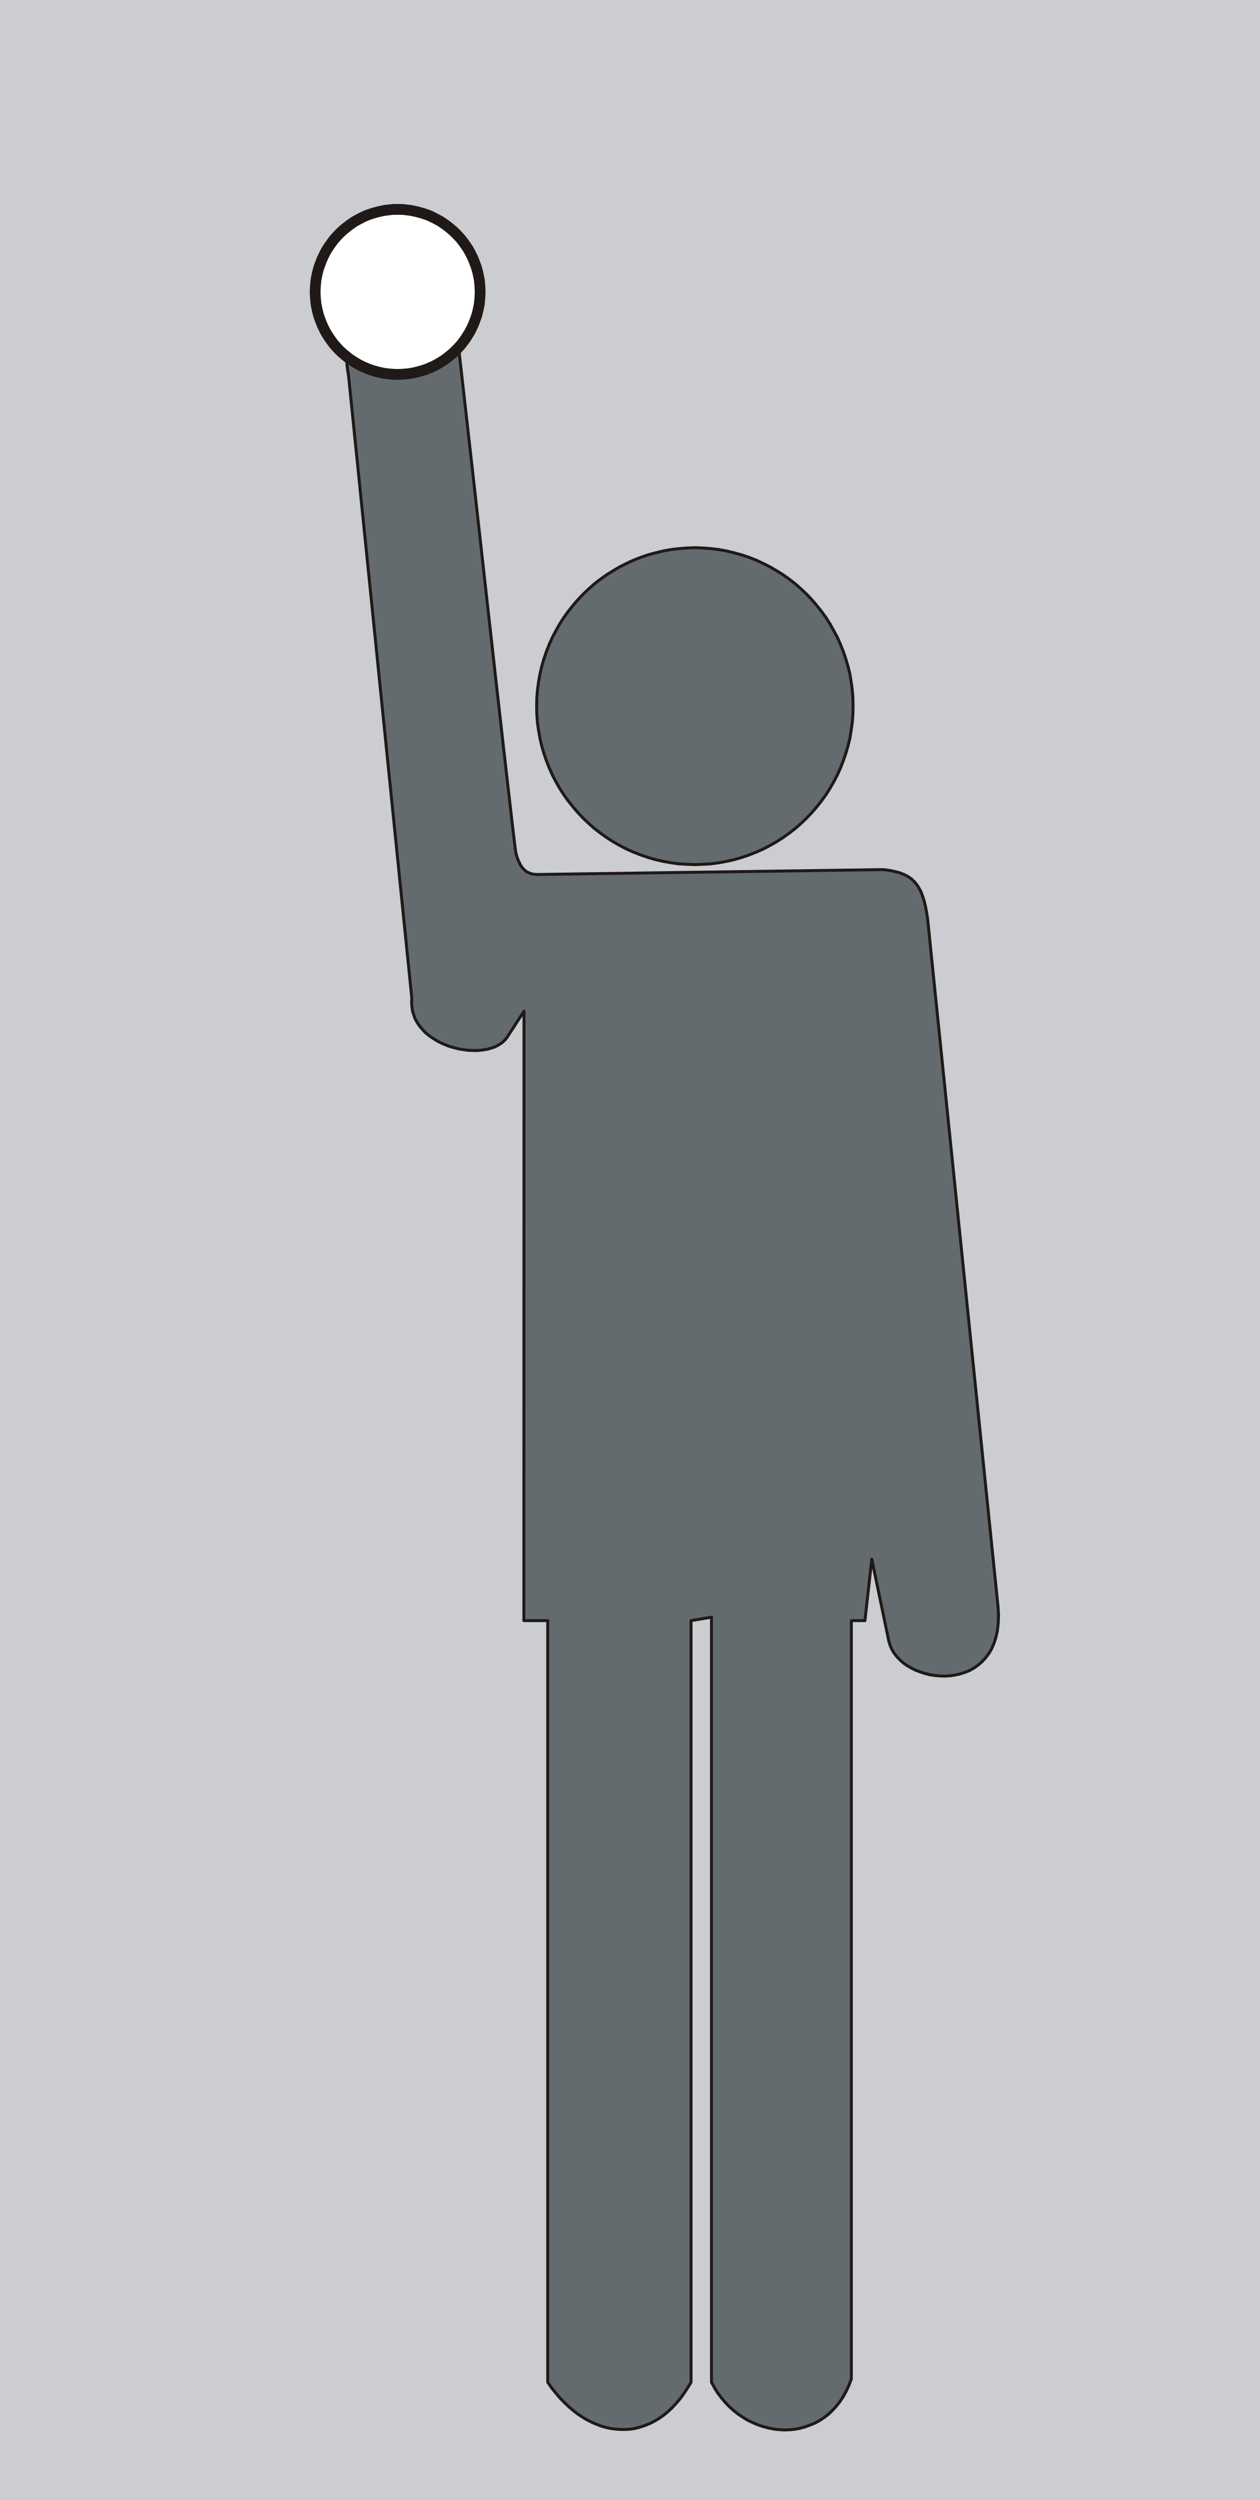
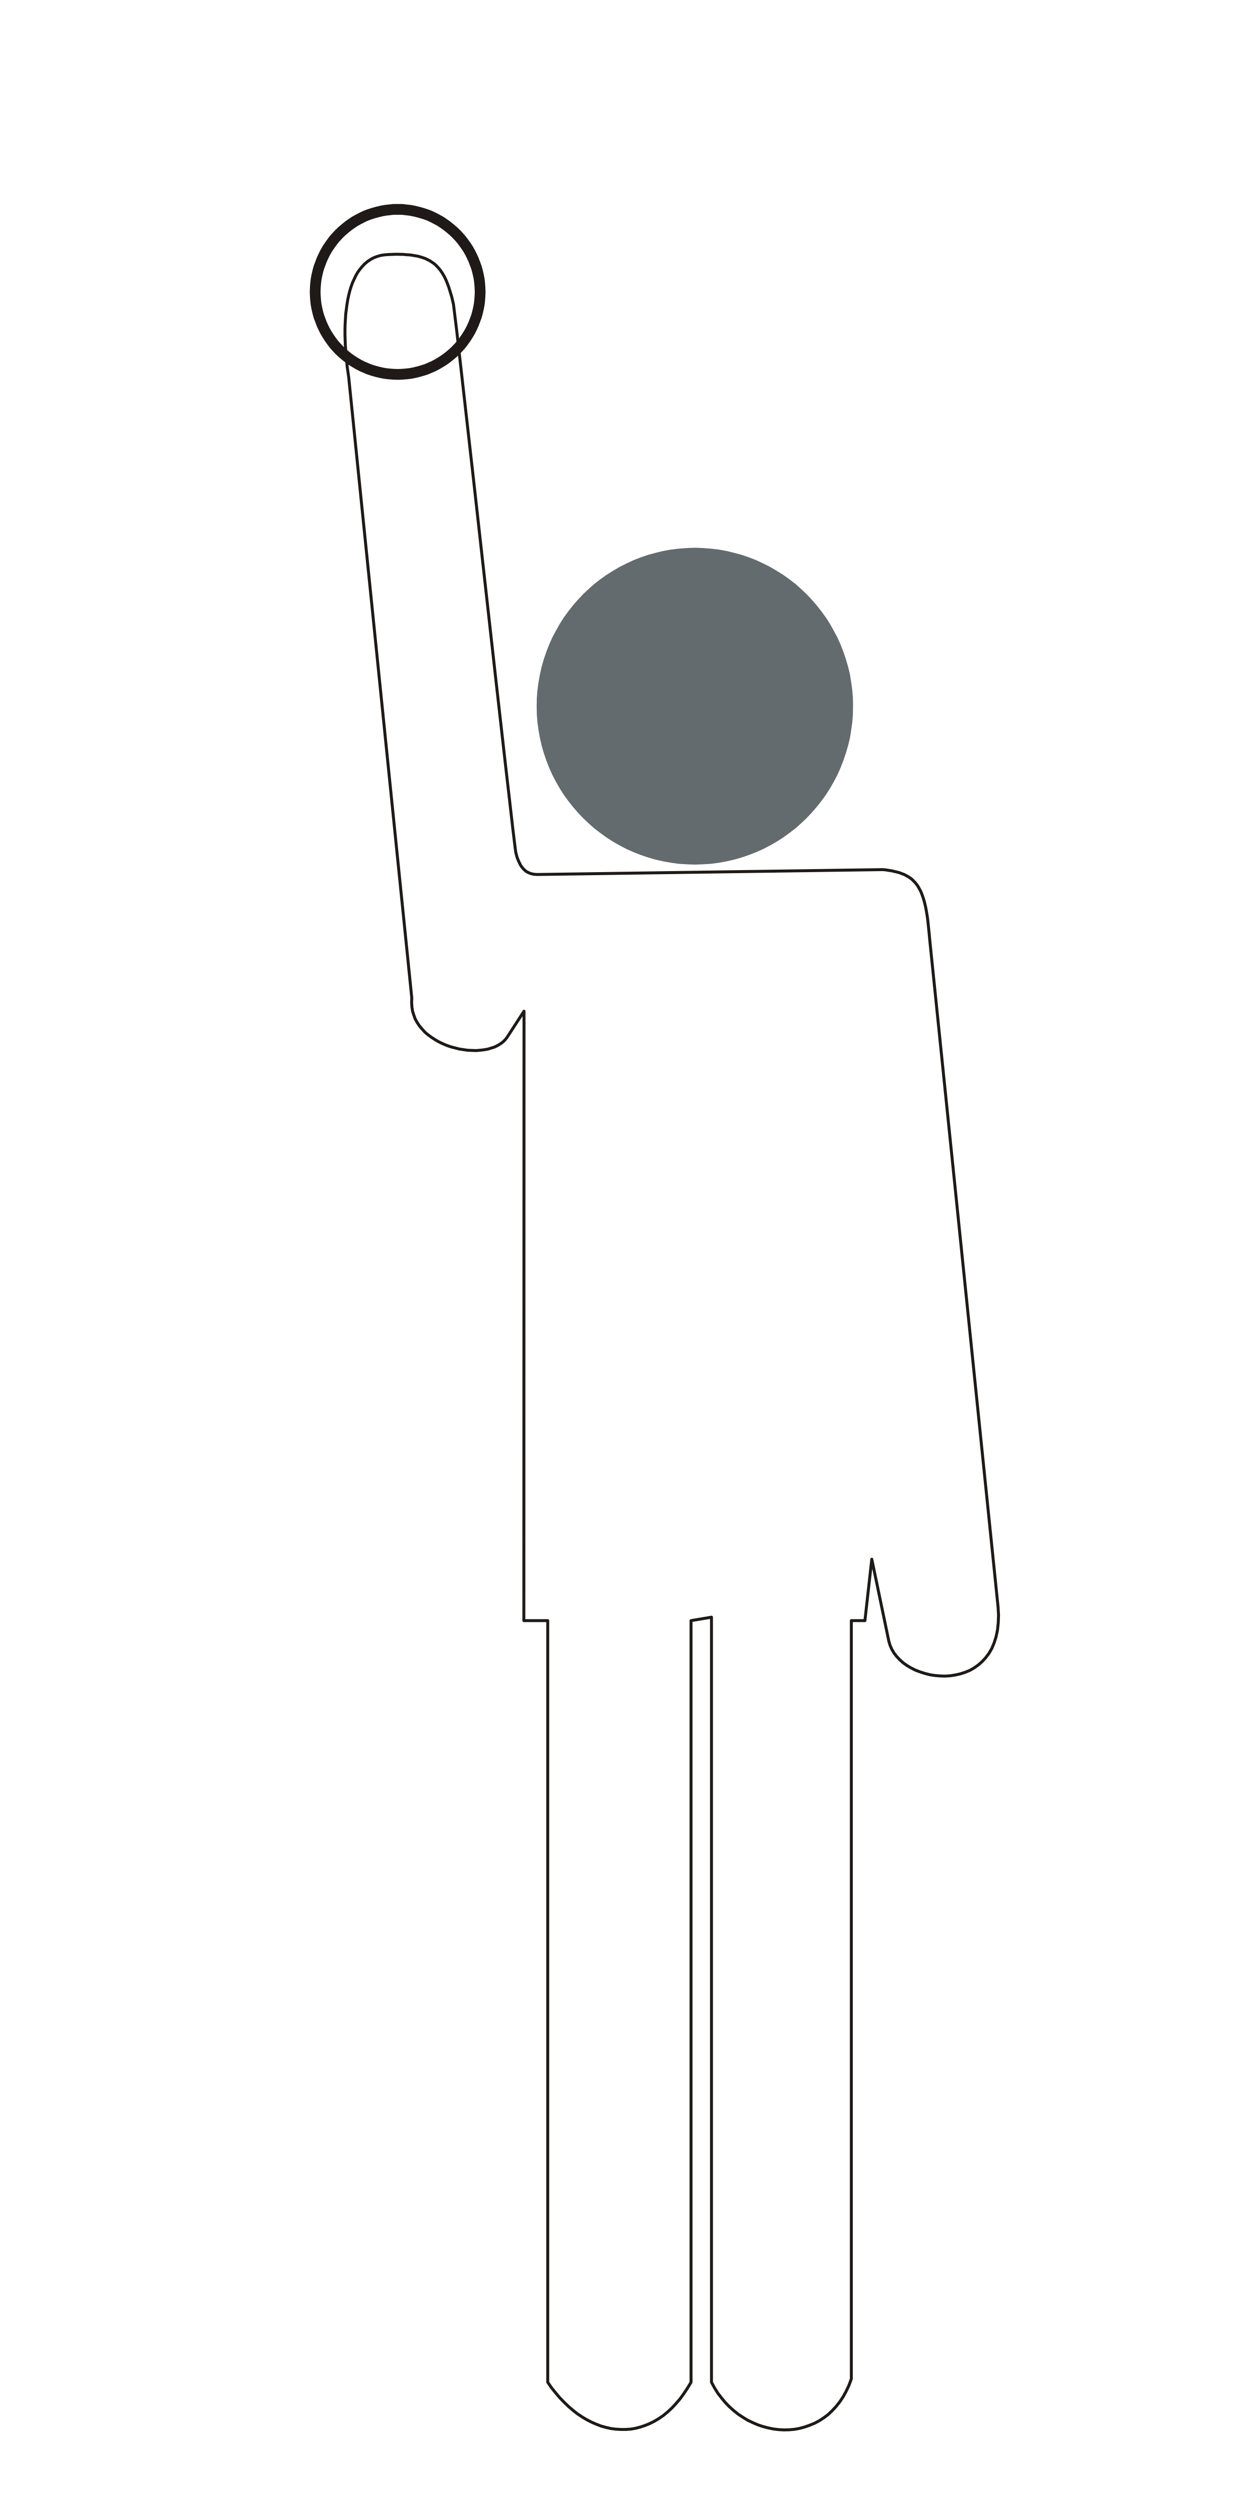
<svg xmlns="http://www.w3.org/2000/svg" fill-rule="evenodd" height="2.571in" preserveAspectRatio="none" stroke-linecap="round" viewBox="0 0 8072 16000" width="1.296in">
  <style type="text/css">
.brush0 { fill: rgb(255,255,255); }
.pen0 { stroke: rgb(0,0,0); stroke-width: 1; stroke-linejoin: round; }
.brush1 { fill: rgb(204,205,208); }
.pen1 { stroke: none; }
.brush2 { fill: rgb(100,107,110); }
.brush3 { fill: none; }
.pen2 { stroke: rgb(31,26,23); stroke-width: 19; stroke-linejoin: round; }
.pen3 { stroke: rgb(31,26,23); stroke-width: 69; stroke-linejoin: round; }
</style>
  <g>
-     <polygon class="pen1 brush1" points="0,0 8072,0 8072,16000 0,16000 0,0" />
    <polygon class="pen1 brush2" points="4452,3505 4504,3507 4555,3511 4606,3517 4655,3526 4704,3538 4752,3551 4799,3567 4845,3585 4890,3606 4934,3628 4976,3653 5018,3679 5057,3707 5096,3737 5132,3769 5168,3803 5201,3838 5233,3875 5263,3913 5292,3953 5318,3994 5342,4037 5365,4080 5385,4125 5403,4171 5419,4218 5433,4266 5445,4315 5453,4365 5460,4416 5464,4467 5465,4519 5464,4571 5460,4623 5453,4673 5445,4723 5433,4772 5419,4820 5403,4867 5385,4913 5365,4958 5342,5002 5318,5044 5292,5085 5263,5125 5233,5163 5201,5200 5168,5235 5132,5269 5096,5301 5057,5331 5018,5359 4976,5386 4934,5410 4890,5433 4845,5453 4799,5471 4752,5487 4704,5501 4655,5512 4606,5521 4555,5528 4504,5531 4452,5533 4400,5531 4348,5528 4298,5521 4248,5512 4199,5501 4151,5487 4104,5471 4058,5453 4013,5433 3969,5410 3927,5386 3885,5359 3846,5331 3807,5301 3771,5269 3735,5235 3702,5200 3670,5163 3640,5125 3611,5085 3585,5044 3561,5002 3538,4958 3518,4913 3500,4867 3484,4820 3470,4772 3459,4723 3450,4673 3443,4623 3439,4571 3438,4519 3439,4467 3443,4416 3450,4365 3459,4315 3470,4266 3484,4218 3500,4171 3518,4125 3538,4080 3561,4037 3585,3994 3611,3953 3640,3913 3670,3875 3702,3838 3735,3803 3771,3769 3807,3737 3846,3707 3885,3679 3927,3653 3969,3628 4013,3606 4058,3585 4104,3567 4151,3551 4199,3538 4248,3526 4298,3517 4348,3511 4400,3507 4452,3505" />
-     <polyline class="pen2" fill="none" points="4452,3505 4504,3507 4555,3511 4606,3517 4655,3526 4704,3538 4752,3551 4799,3567 4845,3585 4890,3606 4934,3628 4976,3653 5018,3679 5057,3707 5096,3737 5132,3769 5168,3803 5201,3838 5233,3875 5263,3913 5292,3953 5318,3994 5342,4037 5365,4080 5385,4125 5403,4171 5419,4218 5433,4266 5445,4315 5453,4365 5460,4416 5464,4467 5465,4519 5464,4571 5460,4623 5453,4673 5445,4723 5433,4772 5419,4820 5403,4867 5385,4913 5365,4958 5342,5002 5318,5044 5292,5085 5263,5125 5233,5163 5201,5200 5168,5235 5132,5269 5096,5301 5057,5331 5018,5359 4976,5386 4934,5410 4890,5433 4845,5453 4799,5471 4752,5487 4704,5501 4655,5512 4606,5521 4555,5528 4504,5531 4452,5533 4400,5531 4348,5528 4298,5521 4248,5512 4199,5501 4151,5487 4104,5471 4058,5453 4013,5433 3969,5410 3927,5386 3885,5359 3846,5331 3807,5301 3771,5269 3735,5235 3702,5200 3670,5163 3640,5125 3611,5085 3585,5044 3561,5002 3538,4958 3518,4913 3500,4867 3484,4820 3470,4772 3459,4723 3450,4673 3443,4623 3439,4571 3438,4519 3439,4467 3443,4416 3450,4365 3459,4315 3470,4266 3484,4218 3500,4171 3518,4125 3538,4080 3561,4037 3585,3994 3611,3953 3640,3913 3670,3875 3702,3838 3735,3803 3771,3769 3807,3737 3846,3707 3885,3679 3927,3653 3969,3628 4013,3606 4058,3585 4104,3567 4151,3551 4199,3538 4248,3526 4298,3517 4348,3511 4400,3507 4452,3505" />
-     <polygon class="pen1 brush2" points="2638,6386 2234,2415 2229,2380 2224,2346 2221,2311 2217,2276 2215,2242 2212,2207 2211,2173 2210,2139 2210,2106 2211,2073 2213,2040 2215,2008 2219,1977 2223,1947 2228,1917 2234,1889 2241,1861 2249,1835 2258,1810 2269,1786 2280,1763 2292,1742 2306,1723 2321,1705 2337,1688 2354,1674 2373,1661 2393,1650 2414,1642 2437,1635 2461,1631 2487,1629 2537,1627 2583,1628 2604,1630 2624,1631 2644,1634 2662,1637 2679,1640 2696,1645 2712,1650 2726,1655 2740,1662 2754,1669 2766,1677 2778,1685 2790,1695 2800,1705 2810,1716 2820,1728 2829,1741 2838,1755 2846,1769 2854,1785 2861,1801 2868,1819 2875,1838 2881,1857 2894,1900 2905,1947 2925,2109 2970,2507 3033,3064 3104,3700 3175,4335 3238,4892 3264,5117 3284,5292 3298,5408 3304,5454 3308,5469 3312,5484 3317,5498 3323,5512 3329,5524 3335,5537 3343,5548 3351,5558 3360,5567 3370,5576 3381,5582 3394,5588 3407,5592 3422,5595 3438,5596 3456,5596 5656,5565 5676,5567 5695,5570 5714,5573 5731,5577 5748,5581 5763,5585 5778,5591 5792,5596 5805,5603 5818,5610 5830,5618 5841,5626 5851,5636 5861,5646 5870,5657 5879,5669 5887,5683 5895,5697 5902,5712 5908,5728 5914,5745 5920,5764 5925,5784 5930,5805 5934,5827 5938,5850 5942,5875 5945,5902 5951,5959 5957,6022 6394,10284 6397,10337 6395,10387 6390,10433 6381,10475 6369,10513 6354,10549 6336,10580 6315,10608 6292,10633 6267,10655 6240,10674 6212,10690 6182,10702 6151,10712 6119,10719 6087,10724 6054,10726 6021,10725 5988,10722 5956,10717 5925,10709 5894,10699 5865,10688 5837,10674 5810,10658 5786,10641 5764,10621 5744,10600 5727,10578 5713,10554 5702,10529 5694,10502 5585,9978 5541,10371 5454,10371 5454,15223 5439,15264 5421,15302 5402,15337 5380,15370 5357,15399 5332,15426 5306,15451 5278,15472 5249,15491 5219,15507 5187,15520 5156,15531 5123,15540 5090,15546 5056,15549 5023,15550 4989,15548 4955,15544 4921,15537 4887,15528 4854,15517 4822,15503 4790,15488 4759,15469 4729,15449 4700,15426 4672,15401 4646,15374 4622,15345 4598,15314 4577,15280 4558,15245 4558,10349 4427,10371 4427,15245 4404,15283 4380,15319 4356,15352 4330,15382 4304,15410 4277,15435 4249,15458 4220,15478 4191,15495 4161,15510 4131,15522 4101,15532 4070,15540 4039,15545 4008,15547 3976,15547 3945,15545 3913,15541 3882,15534 3850,15525 3819,15513 3789,15500 3758,15484 3728,15466 3698,15446 3669,15423 3641,15399 3613,15372 3585,15343 3559,15312 3533,15280 3509,15245 3509,10371 3356,10371 3357,6471 3250,6636 3238,6652 3223,6667 3207,6679 3189,6690 3169,6700 3147,6707 3124,6714 3100,6718 3075,6721 3050,6723 3023,6722 2996,6721 2969,6717 2942,6713 2915,6706 2888,6699 2862,6690 2836,6679 2811,6667 2787,6653 2764,6638 2742,6622 2722,6605 2704,6585 2687,6565 2673,6544 2660,6521 2651,6496 2643,6471 2639,6444 2637,6416 2638,6386" />
    <polyline class="pen2" fill="none" points="2638,6386 2234,2415 2229,2380 2224,2346 2221,2311 2217,2276 2215,2242 2212,2207 2211,2173 2210,2139 2210,2106 2211,2073 2213,2040 2215,2008 2219,1977 2223,1947 2228,1917 2234,1889 2241,1861 2249,1835 2258,1810 2269,1786 2280,1763 2292,1742 2306,1723 2321,1705 2337,1688 2354,1674 2373,1661 2393,1650 2414,1642 2437,1635 2461,1631 2487,1629 2537,1627 2583,1628 2604,1630 2624,1631 2644,1634 2662,1637 2679,1640 2696,1645 2712,1650 2726,1655 2740,1662 2754,1669 2766,1677 2778,1685 2790,1695 2800,1705 2810,1716 2820,1728 2829,1741 2838,1755 2846,1769 2854,1785 2861,1801 2868,1819 2875,1838 2881,1857 2894,1900 2905,1947 2925,2109 2970,2507 3033,3064 3104,3700 3175,4335 3238,4892 3264,5117 3284,5292 3298,5408 3304,5454 3308,5469 3312,5484 3317,5498 3323,5512 3329,5524 3335,5537 3343,5548 3351,5558 3360,5567 3370,5576 3381,5582 3394,5588 3407,5592 3422,5595 3438,5596 3456,5596 5656,5565 5676,5567 5695,5570 5714,5573 5731,5577 5748,5581 5763,5585 5778,5591 5792,5596 5805,5603 5818,5610 5830,5618 5841,5626 5851,5636 5861,5646 5870,5657 5879,5669 5887,5683 5895,5697 5902,5712 5908,5728 5914,5745 5920,5764 5925,5784 5930,5805 5934,5827 5938,5850 5942,5875 5945,5902 5951,5959 5957,6022 6394,10284 6397,10337 6395,10387 6390,10433 6381,10475 6369,10513 6354,10549 6336,10580 6315,10608 6292,10633 6267,10655 6240,10674 6212,10690 6182,10702 6151,10712 6119,10719 6087,10724 6054,10726 6021,10725 5988,10722 5956,10717 5925,10709 5894,10699 5865,10688 5837,10674 5810,10658 5786,10641 5764,10621 5744,10600 5727,10578 5713,10554 5702,10529 5694,10502 5585,9978 5541,10371 5454,10371 5454,15223 5439,15264 5421,15302 5402,15337 5380,15370 5357,15399 5332,15426 5306,15451 5278,15472 5249,15491 5219,15507 5187,15520 5156,15531 5123,15540 5090,15546 5056,15549 5023,15550 4989,15548 4955,15544 4921,15537 4887,15528 4854,15517 4822,15503 4790,15488 4759,15469 4729,15449 4700,15426 4672,15401 4646,15374 4622,15345 4598,15314 4577,15280 4558,15245 4558,10349 4427,10371 4427,15245 4404,15283 4380,15319 4356,15352 4330,15382 4304,15410 4277,15435 4249,15458 4220,15478 4191,15495 4161,15510 4131,15522 4101,15532 4070,15540 4039,15545 4008,15547 3976,15547 3945,15545 3913,15541 3882,15534 3850,15525 3819,15513 3789,15500 3758,15484 3728,15466 3698,15446 3669,15423 3641,15399 3613,15372 3585,15343 3559,15312 3533,15280 3509,15245 3509,10371 3356,10371 3357,6471 3250,6636 3238,6652 3223,6667 3207,6679 3189,6690 3169,6700 3147,6707 3124,6714 3100,6718 3075,6721 3050,6723 3023,6722 2996,6721 2969,6717 2942,6713 2915,6706 2888,6699 2862,6690 2836,6679 2811,6667 2787,6653 2764,6638 2742,6622 2722,6605 2704,6585 2687,6565 2673,6544 2660,6521 2651,6496 2643,6471 2639,6444 2637,6416 2638,6386" />
-     <polygon class="pen1 brush0" points="2548,1340 2575,1340 2601,1343 2628,1346 2654,1351 2679,1357 2704,1364 2729,1372 2753,1381 2776,1392 2799,1404 2821,1416 2842,1430 2863,1445 2883,1461 2902,1477 2921,1495 2938,1513 2955,1532 2970,1552 2985,1573 2999,1594 3012,1617 3023,1639 3034,1663 3043,1687 3052,1711 3059,1736 3065,1762 3070,1788 3073,1814 3075,1841 3076,1868 3075,1895 3073,1922 3070,1948 3065,1974 3059,2000 3052,2025 3043,2049 3034,2073 3023,2097 3012,2119 2999,2141 2985,2163 2970,2184 2955,2204 2938,2223 2921,2241 2902,2259 2883,2275 2863,2291 2842,2306 2821,2319 2799,2332 2776,2344 2753,2354 2729,2364 2704,2372 2679,2379 2654,2385 2628,2390 2601,2393 2575,2395 2548,2396 2520,2395 2494,2393 2467,2390 2441,2385 2416,2379 2391,2372 2366,2364 2342,2354 2319,2344 2296,2332 2274,2319 2253,2306 2232,2291 2212,2275 2193,2259 2174,2241 2157,2223 2140,2204 2125,2184 2110,2163 2096,2141 2083,2119 2072,2097 2061,2073 2052,2049 2043,2025 2036,2000 2030,1974 2025,1948 2022,1922 2020,1895 2019,1868 2020,1841 2022,1814 2025,1788 2030,1762 2036,1736 2043,1711 2052,1687 2061,1663 2072,1639 2083,1617 2096,1594 2110,1573 2125,1552 2140,1532 2157,1513 2174,1495 2193,1477 2212,1461 2232,1445 2253,1430 2274,1416 2296,1404 2319,1392 2342,1381 2366,1372 2391,1364 2416,1357 2441,1351 2467,1346 2494,1343 2520,1340 2548,1340" />
    <polyline class="pen3" fill="none" points="2548,1340 2575,1340 2601,1343 2628,1346 2654,1351 2679,1357 2704,1364 2729,1372 2753,1381 2776,1392 2799,1404 2821,1416 2842,1430 2863,1445 2883,1461 2902,1477 2921,1495 2938,1513 2955,1532 2970,1552 2985,1573 2999,1594 3012,1617 3023,1639 3034,1663 3043,1687 3052,1711 3059,1736 3065,1762 3070,1788 3073,1814 3075,1841 3076,1868 3075,1895 3073,1922 3070,1948 3065,1974 3059,2000 3052,2025 3043,2049 3034,2073 3023,2097 3012,2119 2999,2141 2985,2163 2970,2184 2955,2204 2938,2223 2921,2241 2902,2259 2883,2275 2863,2291 2842,2306 2821,2319 2799,2332 2776,2344 2753,2354 2729,2364 2704,2372 2679,2379 2654,2385 2628,2390 2601,2393 2575,2395 2548,2396 2520,2395 2494,2393 2467,2390 2441,2385 2416,2379 2391,2372 2366,2364 2342,2354 2319,2344 2296,2332 2274,2319 2253,2306 2232,2291 2212,2275 2193,2259 2174,2241 2157,2223 2140,2204 2125,2184 2110,2163 2096,2141 2083,2119 2072,2097 2061,2073 2052,2049 2043,2025 2036,2000 2030,1974 2025,1948 2022,1922 2020,1895 2019,1868 2020,1841 2022,1814 2025,1788 2030,1762 2036,1736 2043,1711 2052,1687 2061,1663 2072,1639 2083,1617 2096,1594 2110,1573 2125,1552 2140,1532 2157,1513 2174,1495 2193,1477 2212,1461 2232,1445 2253,1430 2274,1416 2296,1404 2319,1392 2342,1381 2366,1372 2391,1364 2416,1357 2441,1351 2467,1346 2494,1343 2520,1340 2548,1340" />
  </g>
</svg>